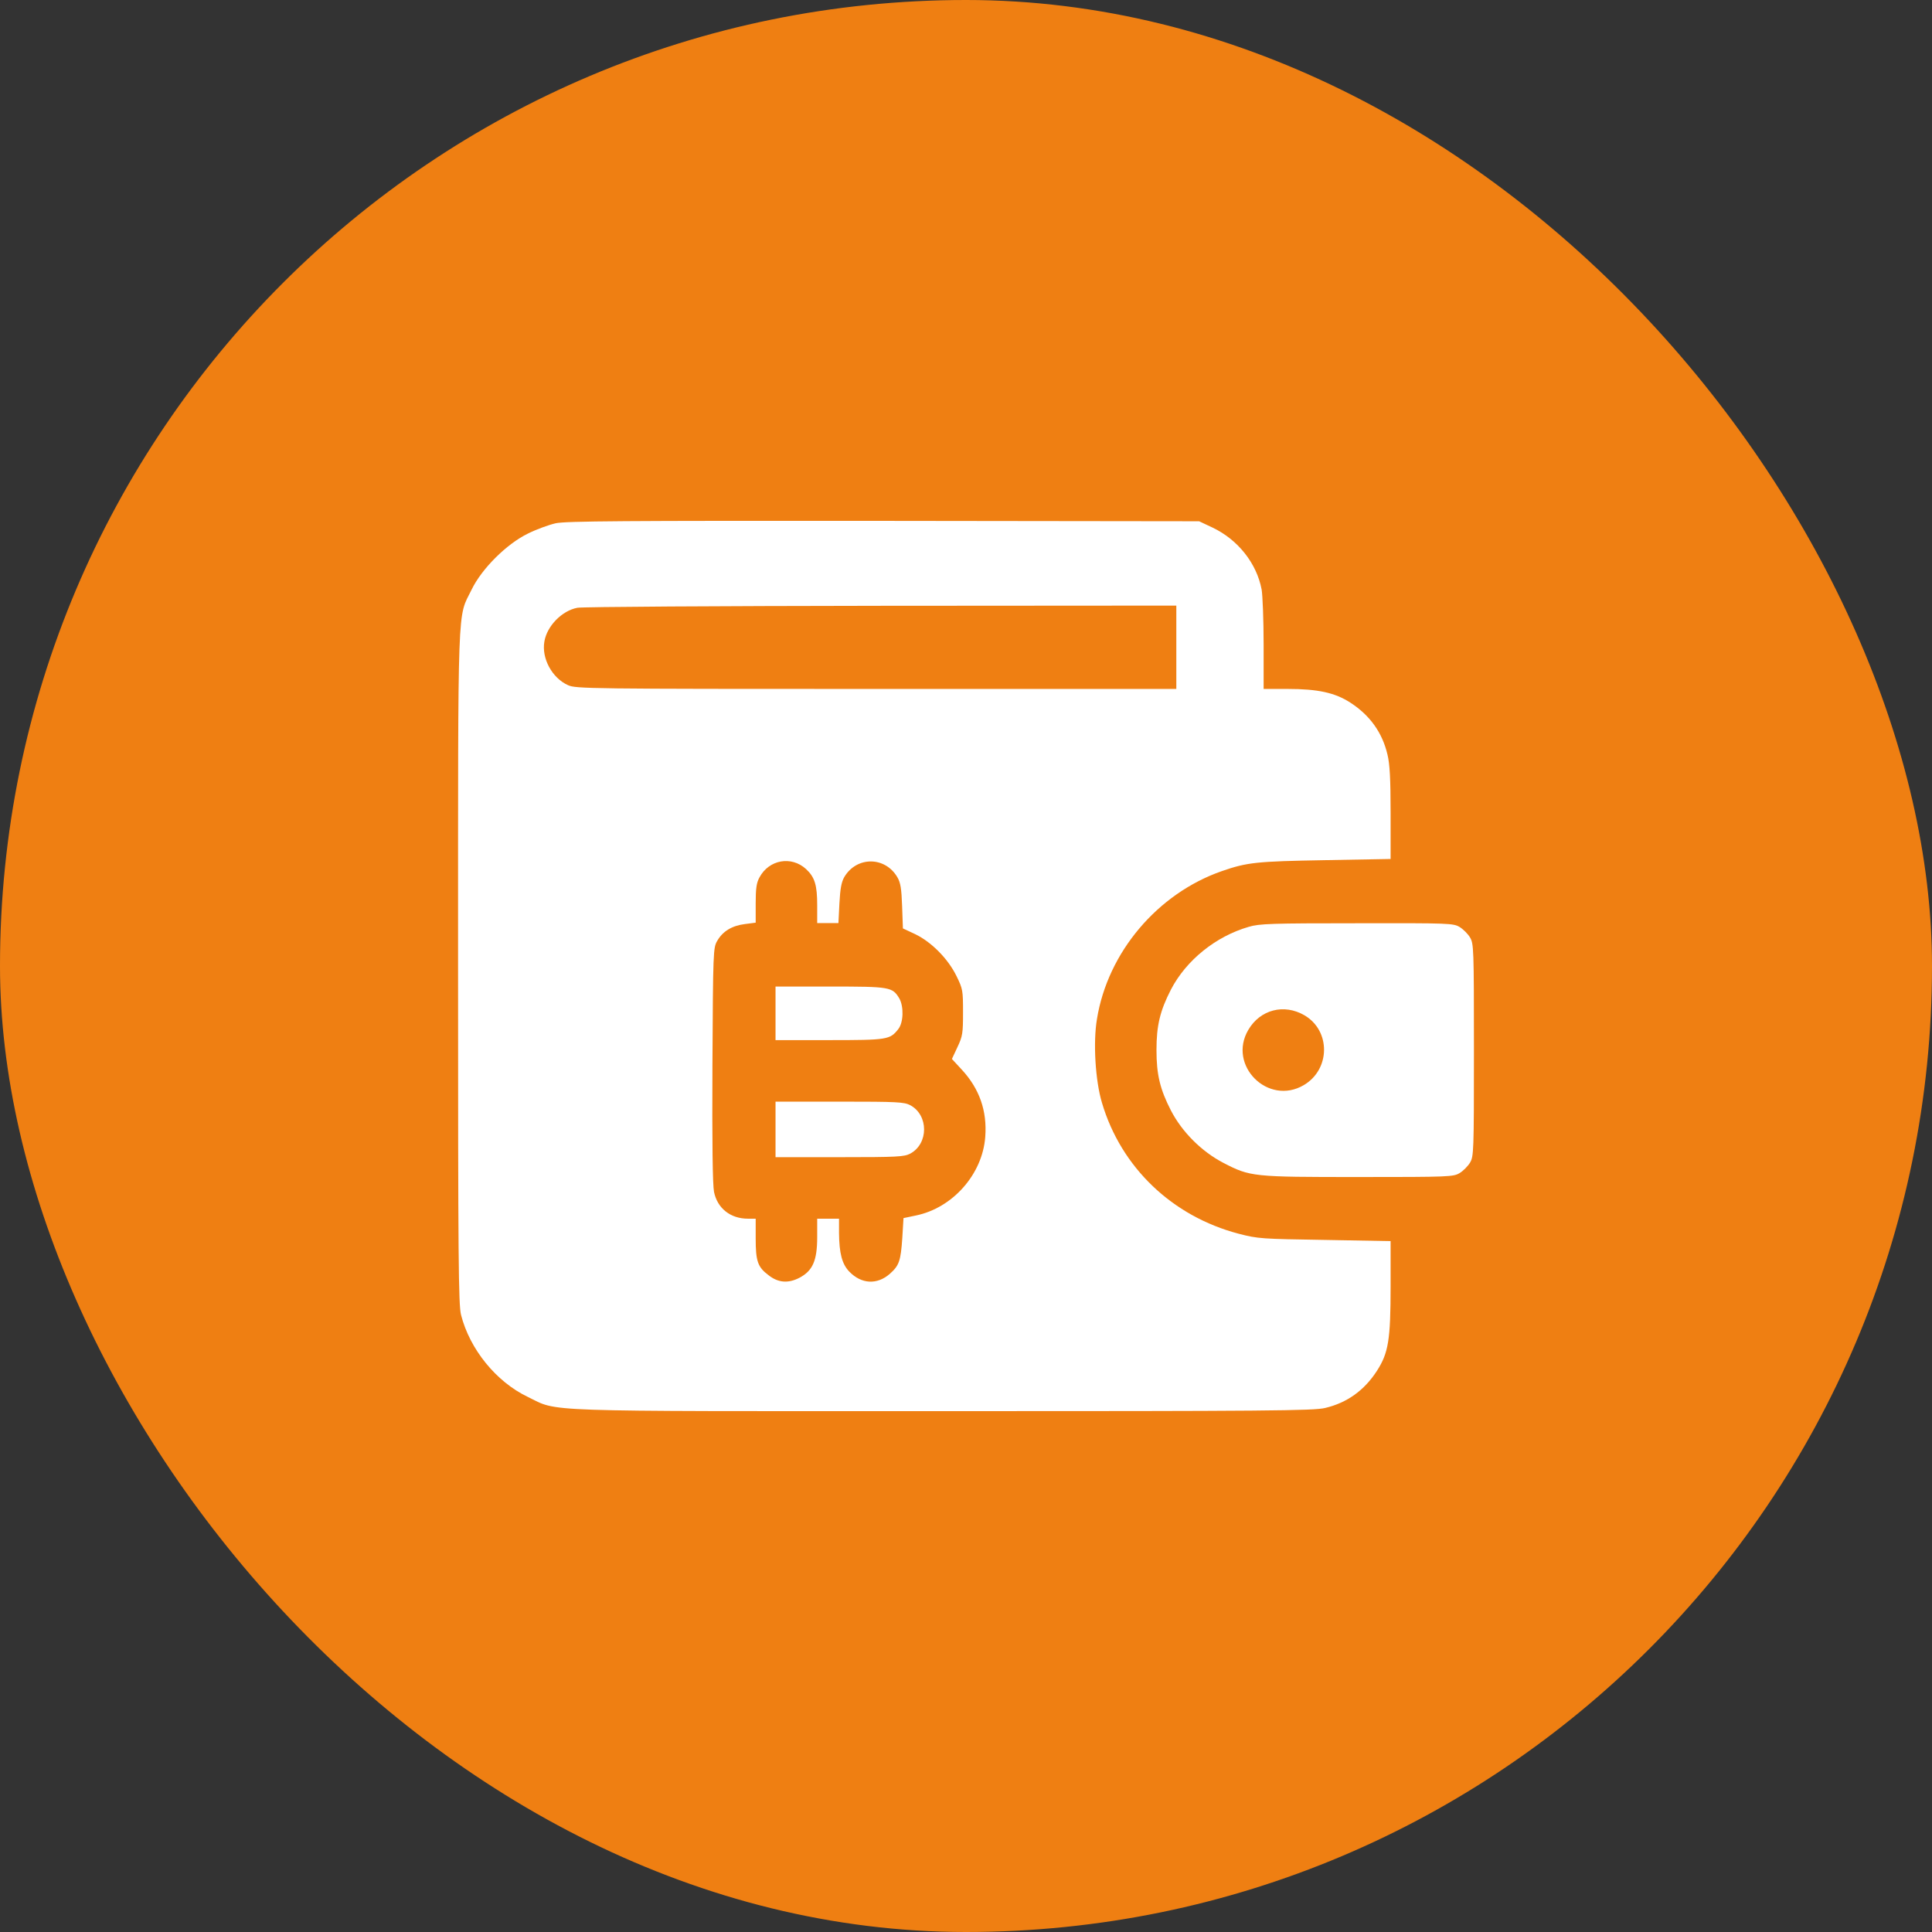
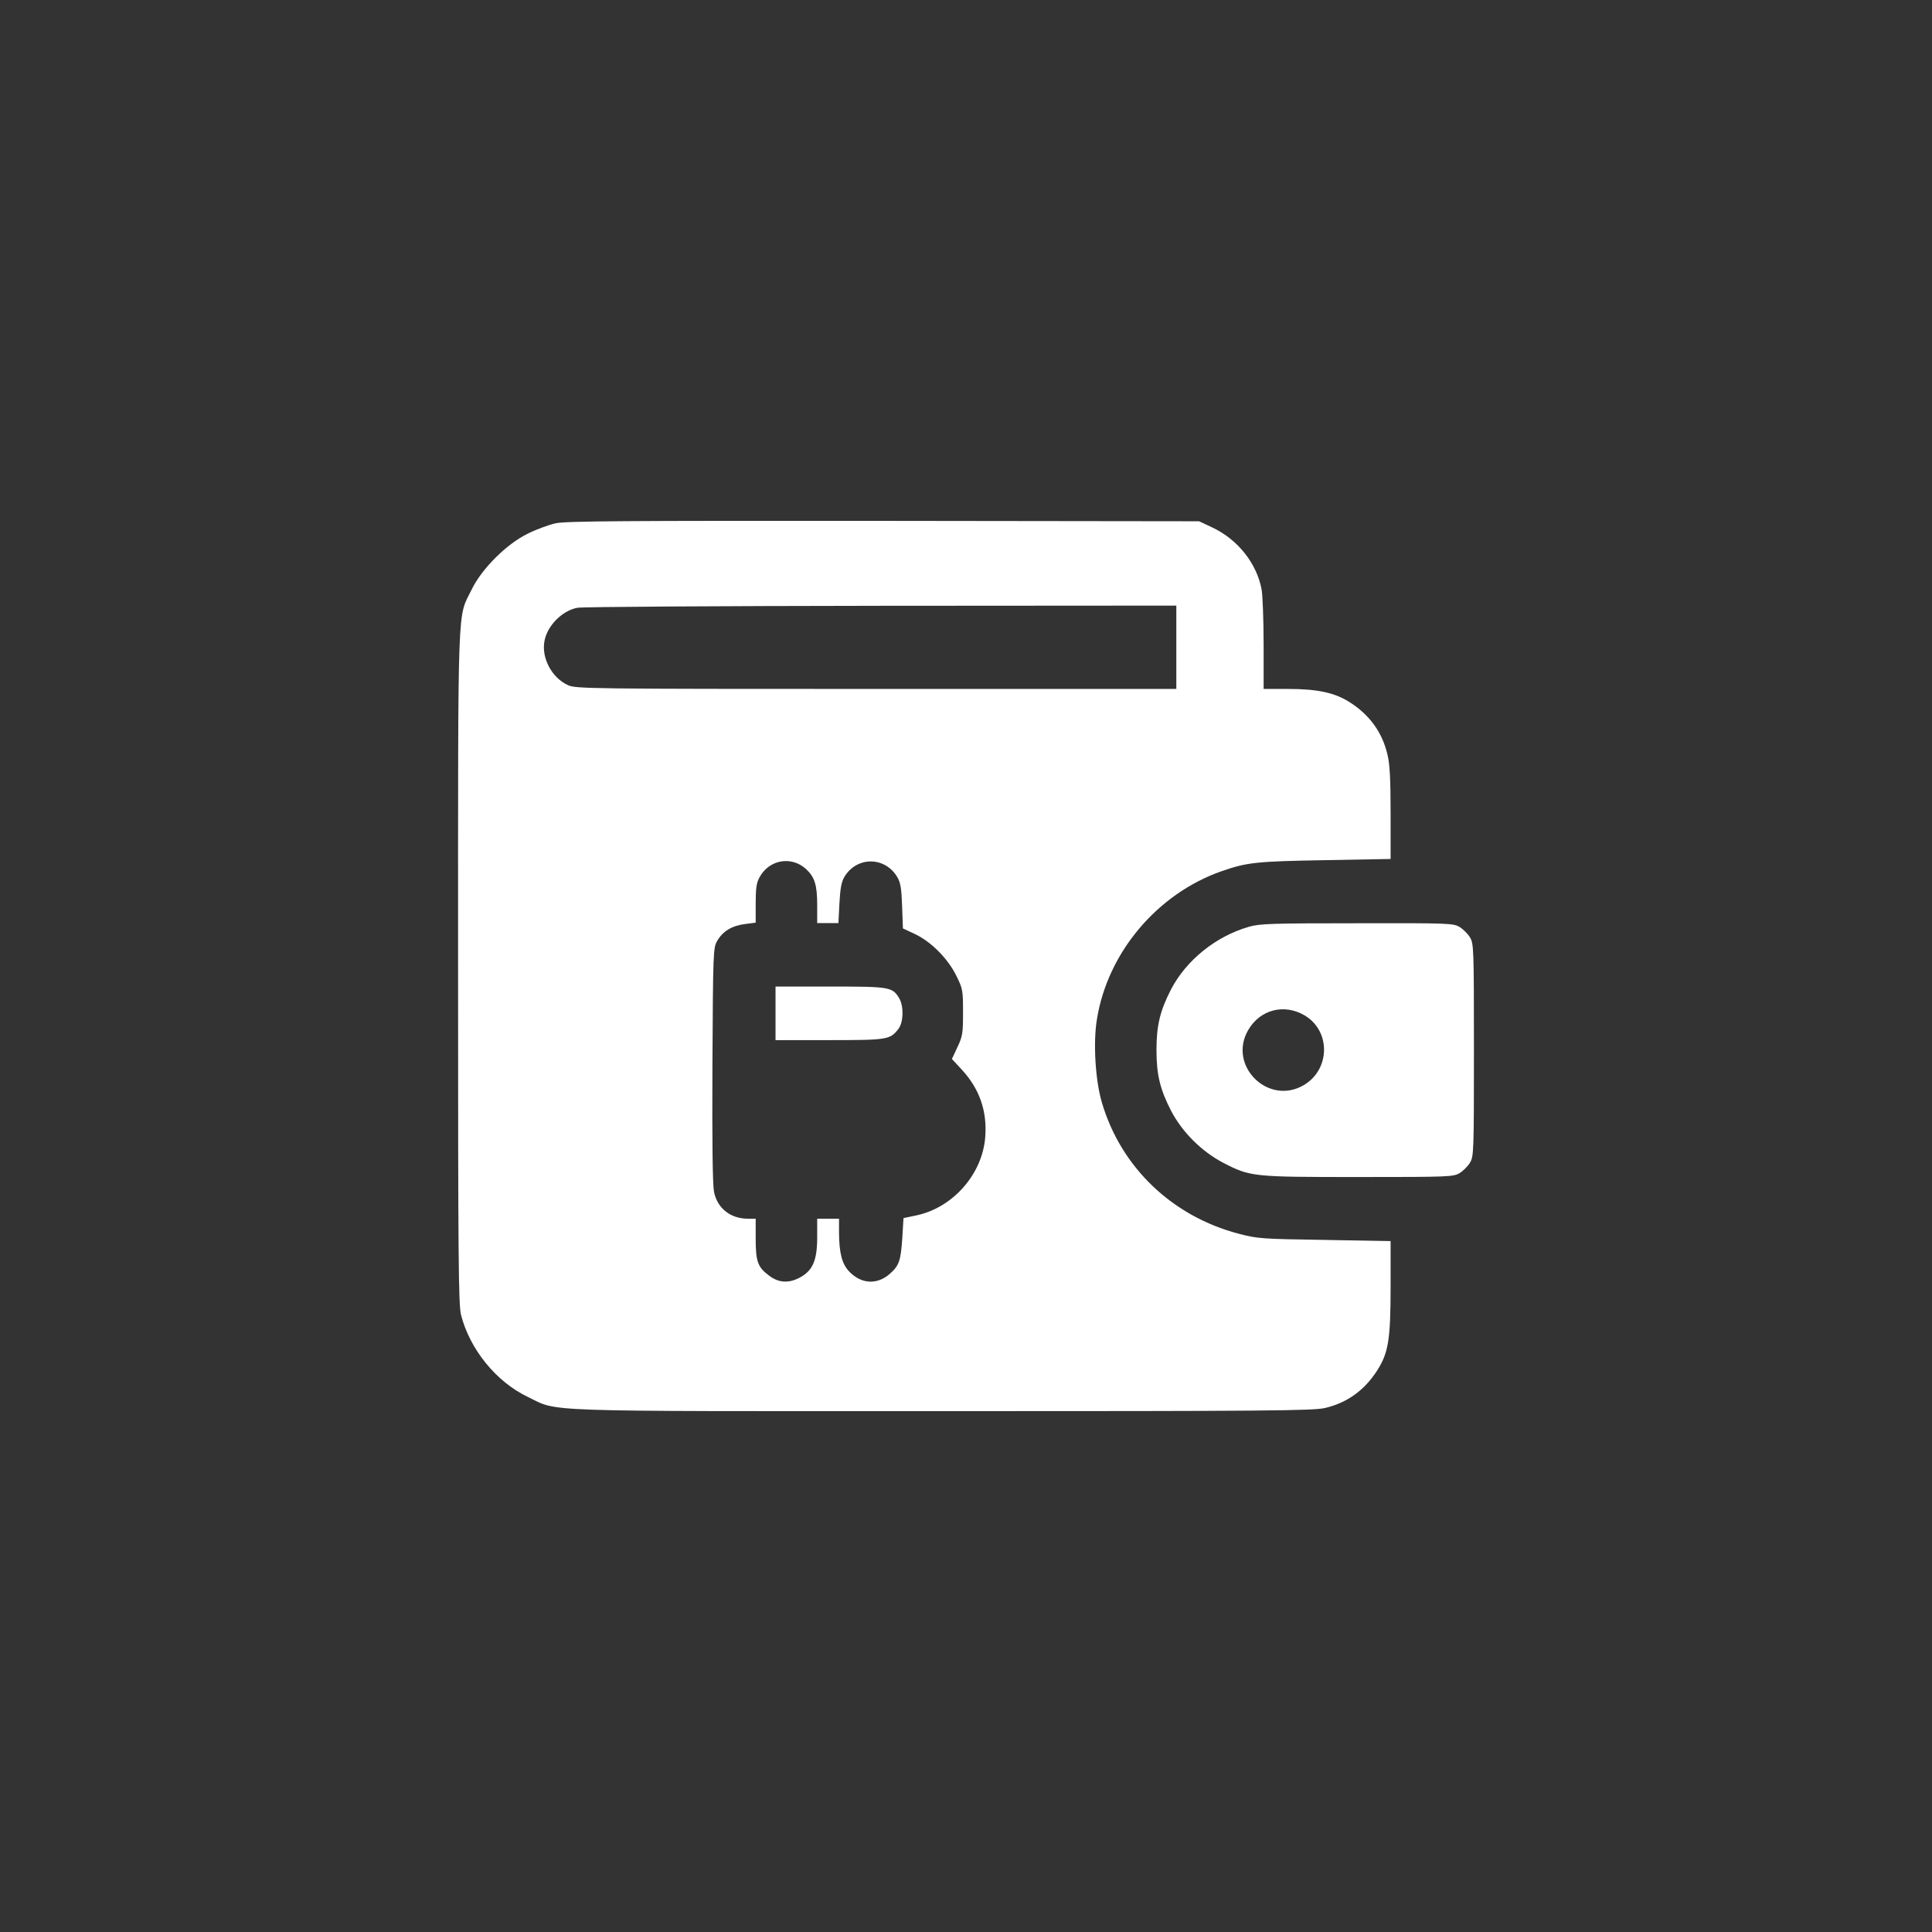
<svg xmlns="http://www.w3.org/2000/svg" width="434" height="434" viewBox="0 0 434 434" fill="none">
  <rect x="0" y="0" width="434" height="434" fill="#333333" stroke="none" />
-   <rect width="434" height="434" rx="217" fill="#EF7F12" />
  <path d="M124.829 117.544C123.269 117.901 120.461 118.926 118.589 119.862C113.82 122.179 108.204 127.751 105.931 132.475C102.722 139.027 102.9 133.322 102.9 217.159C102.9 283.079 102.99 293.063 103.569 295.38C105.53 303.091 111.458 310.401 118.545 313.788C125.631 317.22 119.392 316.997 211.964 316.997C284.703 316.997 295.133 316.908 297.673 316.284C302.576 315.125 306.454 312.362 309.306 307.949C311.891 303.938 312.382 300.996 312.382 289.007V278.8L297.584 278.533C283.411 278.31 282.564 278.265 278.285 277.151C263.31 273.229 251.81 262.22 247.532 247.69C246.061 242.787 245.526 234.185 246.417 228.926C248.824 213.95 260.011 200.713 274.497 195.676C280.157 193.715 282.252 193.492 297.584 193.225L312.382 192.957V182.662C312.382 174.995 312.203 171.608 311.669 169.469C310.51 164.566 307.746 160.688 303.334 157.836C299.902 155.607 296.024 154.76 289.25 154.76H283.857V144.777C283.857 139.295 283.634 133.723 283.411 132.431C282.297 126.547 278.107 121.244 272.402 118.525L269.371 117.098L198.504 117.009C139.627 116.965 127.147 117.054 124.829 117.544ZM264.246 145.401V154.76H196.855C132.228 154.76 129.331 154.716 127.593 153.914C124.027 152.309 121.62 147.897 122.289 144.108C122.868 140.632 126.211 137.2 129.687 136.531C130.757 136.308 161.466 136.13 197.969 136.085L264.246 136.041V145.401ZM181.077 195.23C183.038 197.058 183.573 198.841 183.573 203.342V207.354H185.98H188.342L188.565 202.941C188.743 199.643 189.011 198.172 189.635 197.058C192.398 192.333 198.816 192.333 201.58 197.058C202.293 198.261 202.515 199.643 202.649 203.565L202.827 208.557L205.591 209.85C209.201 211.588 212.945 215.332 214.862 219.254C216.288 222.151 216.332 222.508 216.332 227.41C216.332 232.09 216.243 232.759 215.084 235.21L213.836 237.884L216.02 240.247C220.032 244.57 221.77 249.562 221.324 255.401C220.7 263.78 214.015 271.357 205.725 273.051L202.961 273.63L202.694 278.042C202.337 283.302 201.981 284.282 199.886 286.154C197.033 288.65 193.512 288.472 190.793 285.664C189.144 283.97 188.52 281.519 188.476 276.973V273.764H186.024H183.573V277.909C183.573 283.213 182.548 285.486 179.562 287.046C177.066 288.338 174.793 288.16 172.653 286.466C170.202 284.639 169.756 283.302 169.756 278.221V273.764H168.018C164.096 273.764 161.154 271.446 160.396 267.747C160.084 266.187 159.951 256.693 160.04 239.177C160.174 213.638 160.218 212.88 161.11 211.365C162.357 209.181 164.452 207.933 167.349 207.577L169.756 207.265V202.941C169.756 199.598 169.934 198.306 170.603 197.102C172.742 193.091 177.779 192.2 181.077 195.23Z" fill="white" />
  <path d="M174.213 227.633V233.65H186.247C199.351 233.65 199.93 233.561 201.802 231.154C202.961 229.684 203.05 226.118 202.025 224.291C200.465 221.706 199.975 221.616 186.515 221.616H174.213V227.633Z" fill="white" />
-   <path d="M174.213 253.707V259.947H188.609C201.669 259.947 203.095 259.858 204.476 259.145C208.622 256.916 208.622 250.498 204.476 248.27C203.095 247.557 201.669 247.468 188.609 247.468H174.213V253.707Z" fill="white" />
  <path d="M280.514 208.201C273.115 210.34 266.474 215.689 263.042 222.285C260.591 227.054 259.789 230.352 259.789 235.879C259.789 241.406 260.591 244.704 263.042 249.473C265.538 254.287 269.906 258.655 274.764 261.195C280.87 264.36 281.361 264.404 305.25 264.404C325.575 264.404 326.466 264.36 327.892 263.513C328.695 263.023 329.72 261.997 330.21 261.195C331.057 259.769 331.101 258.878 331.101 235.879C331.101 212.881 331.057 211.989 330.21 210.563C329.72 209.761 328.695 208.736 327.892 208.245C326.466 207.399 325.619 207.354 304.805 207.399C285.684 207.399 282.876 207.488 280.514 208.201ZM293.038 228.079C298.966 231.556 298.877 240.247 292.86 243.768C284.882 248.448 275.7 239.356 280.425 231.333C283.099 226.787 288.447 225.405 293.038 228.079Z" fill="white" />
</svg>